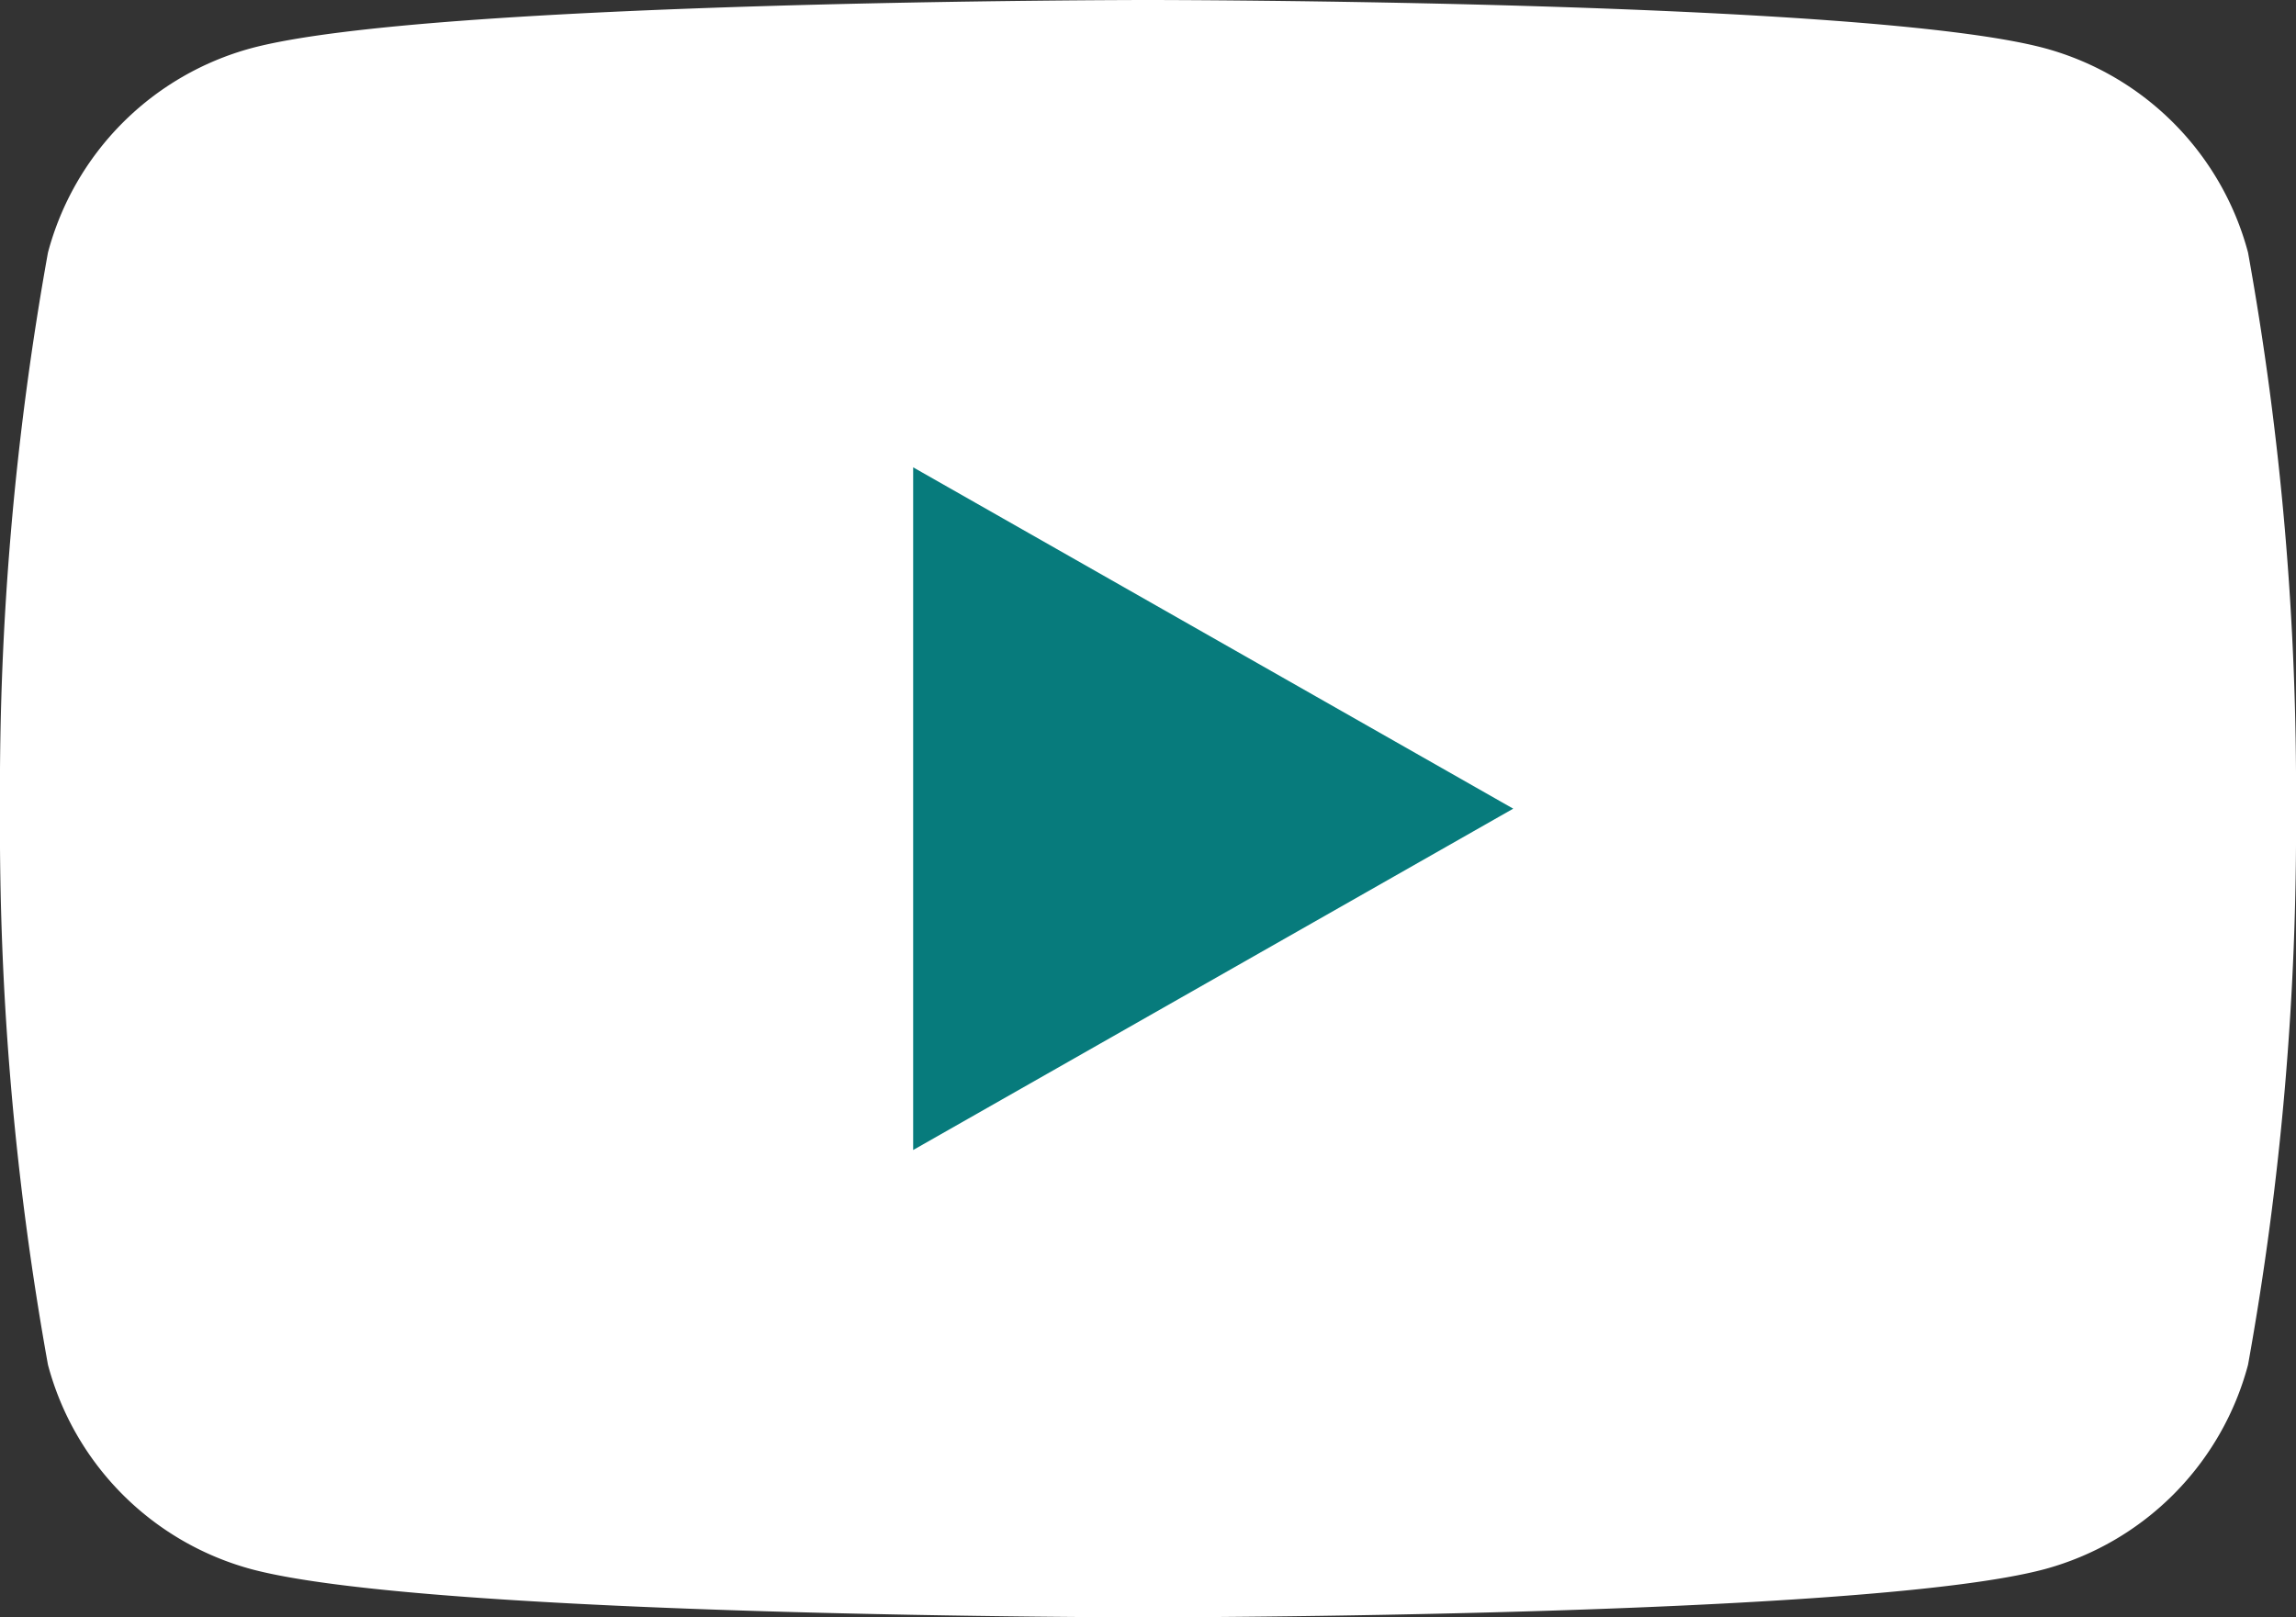
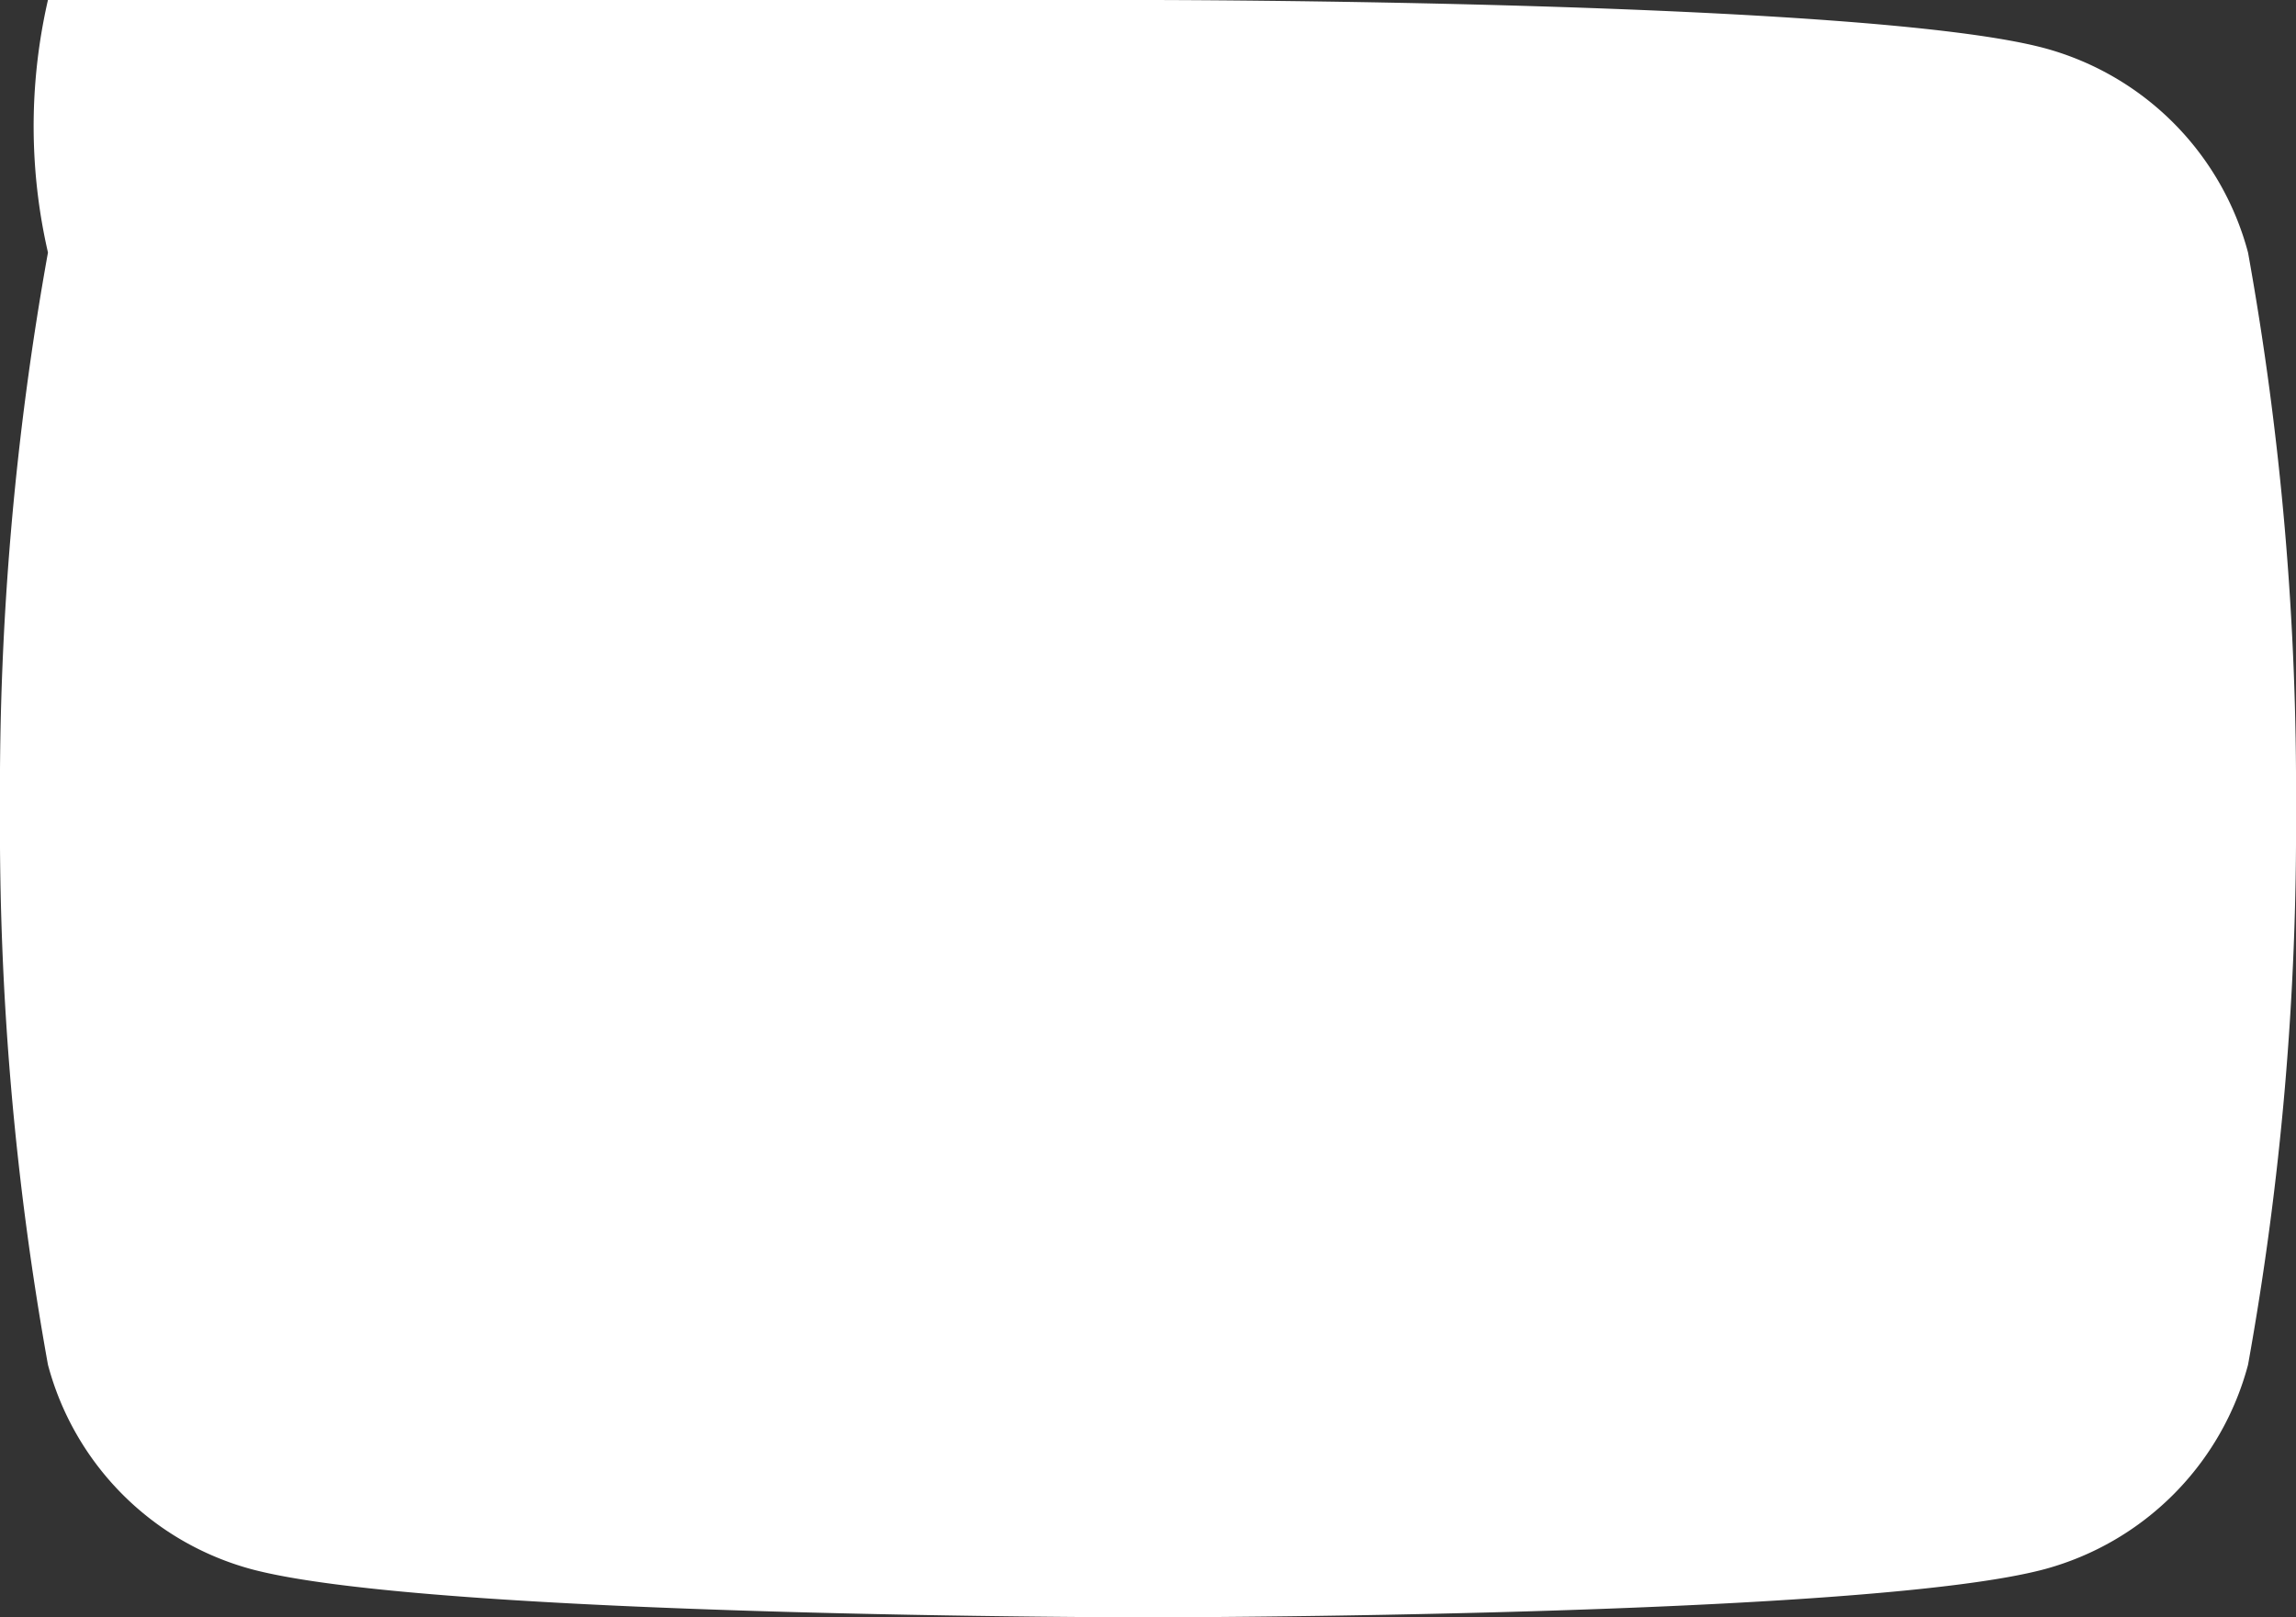
<svg xmlns="http://www.w3.org/2000/svg" viewBox="0 0 28.387 20">
  <rect x="0" y="0" width="28.387" height="20" fill="#333333" stroke="none" />
  <g id="レイヤー_2" data-name="レイヤー 2">
    <g id="レイヤー_1-2" data-name="レイヤー 1">
-       <path d="M27.794,3.123A3.568,3.568,0,0,0,25.284.597C23.07,0,14.193,0,14.193,0S5.317,0,3.103.597A3.568,3.568,0,0,0,.593,3.123,37.429,37.429,0,0,0,0,10a37.433,37.433,0,0,0,.593,6.877,3.568,3.568,0,0,0,2.51,2.526C5.317,20,14.193,20,14.193,20s8.877,0,11.091-.597A3.568,3.568,0,0,0,27.794,16.877,37.437,37.437,0,0,0,28.387,10,37.433,37.433,0,0,0,27.794,3.123" style="fill:#fff" />
-       <polygon points="11.29 14.221 18.709 10 11.29 5.779 11.29 14.221" style="fill:#077b7c" />
+       <path d="M27.794,3.123A3.568,3.568,0,0,0,25.284.597C23.07,0,14.193,0,14.193,0A3.568,3.568,0,0,0,.593,3.123,37.429,37.429,0,0,0,0,10a37.433,37.433,0,0,0,.593,6.877,3.568,3.568,0,0,0,2.51,2.526C5.317,20,14.193,20,14.193,20s8.877,0,11.091-.597A3.568,3.568,0,0,0,27.794,16.877,37.437,37.437,0,0,0,28.387,10,37.433,37.433,0,0,0,27.794,3.123" style="fill:#fff" />
    </g>
  </g>
</svg>